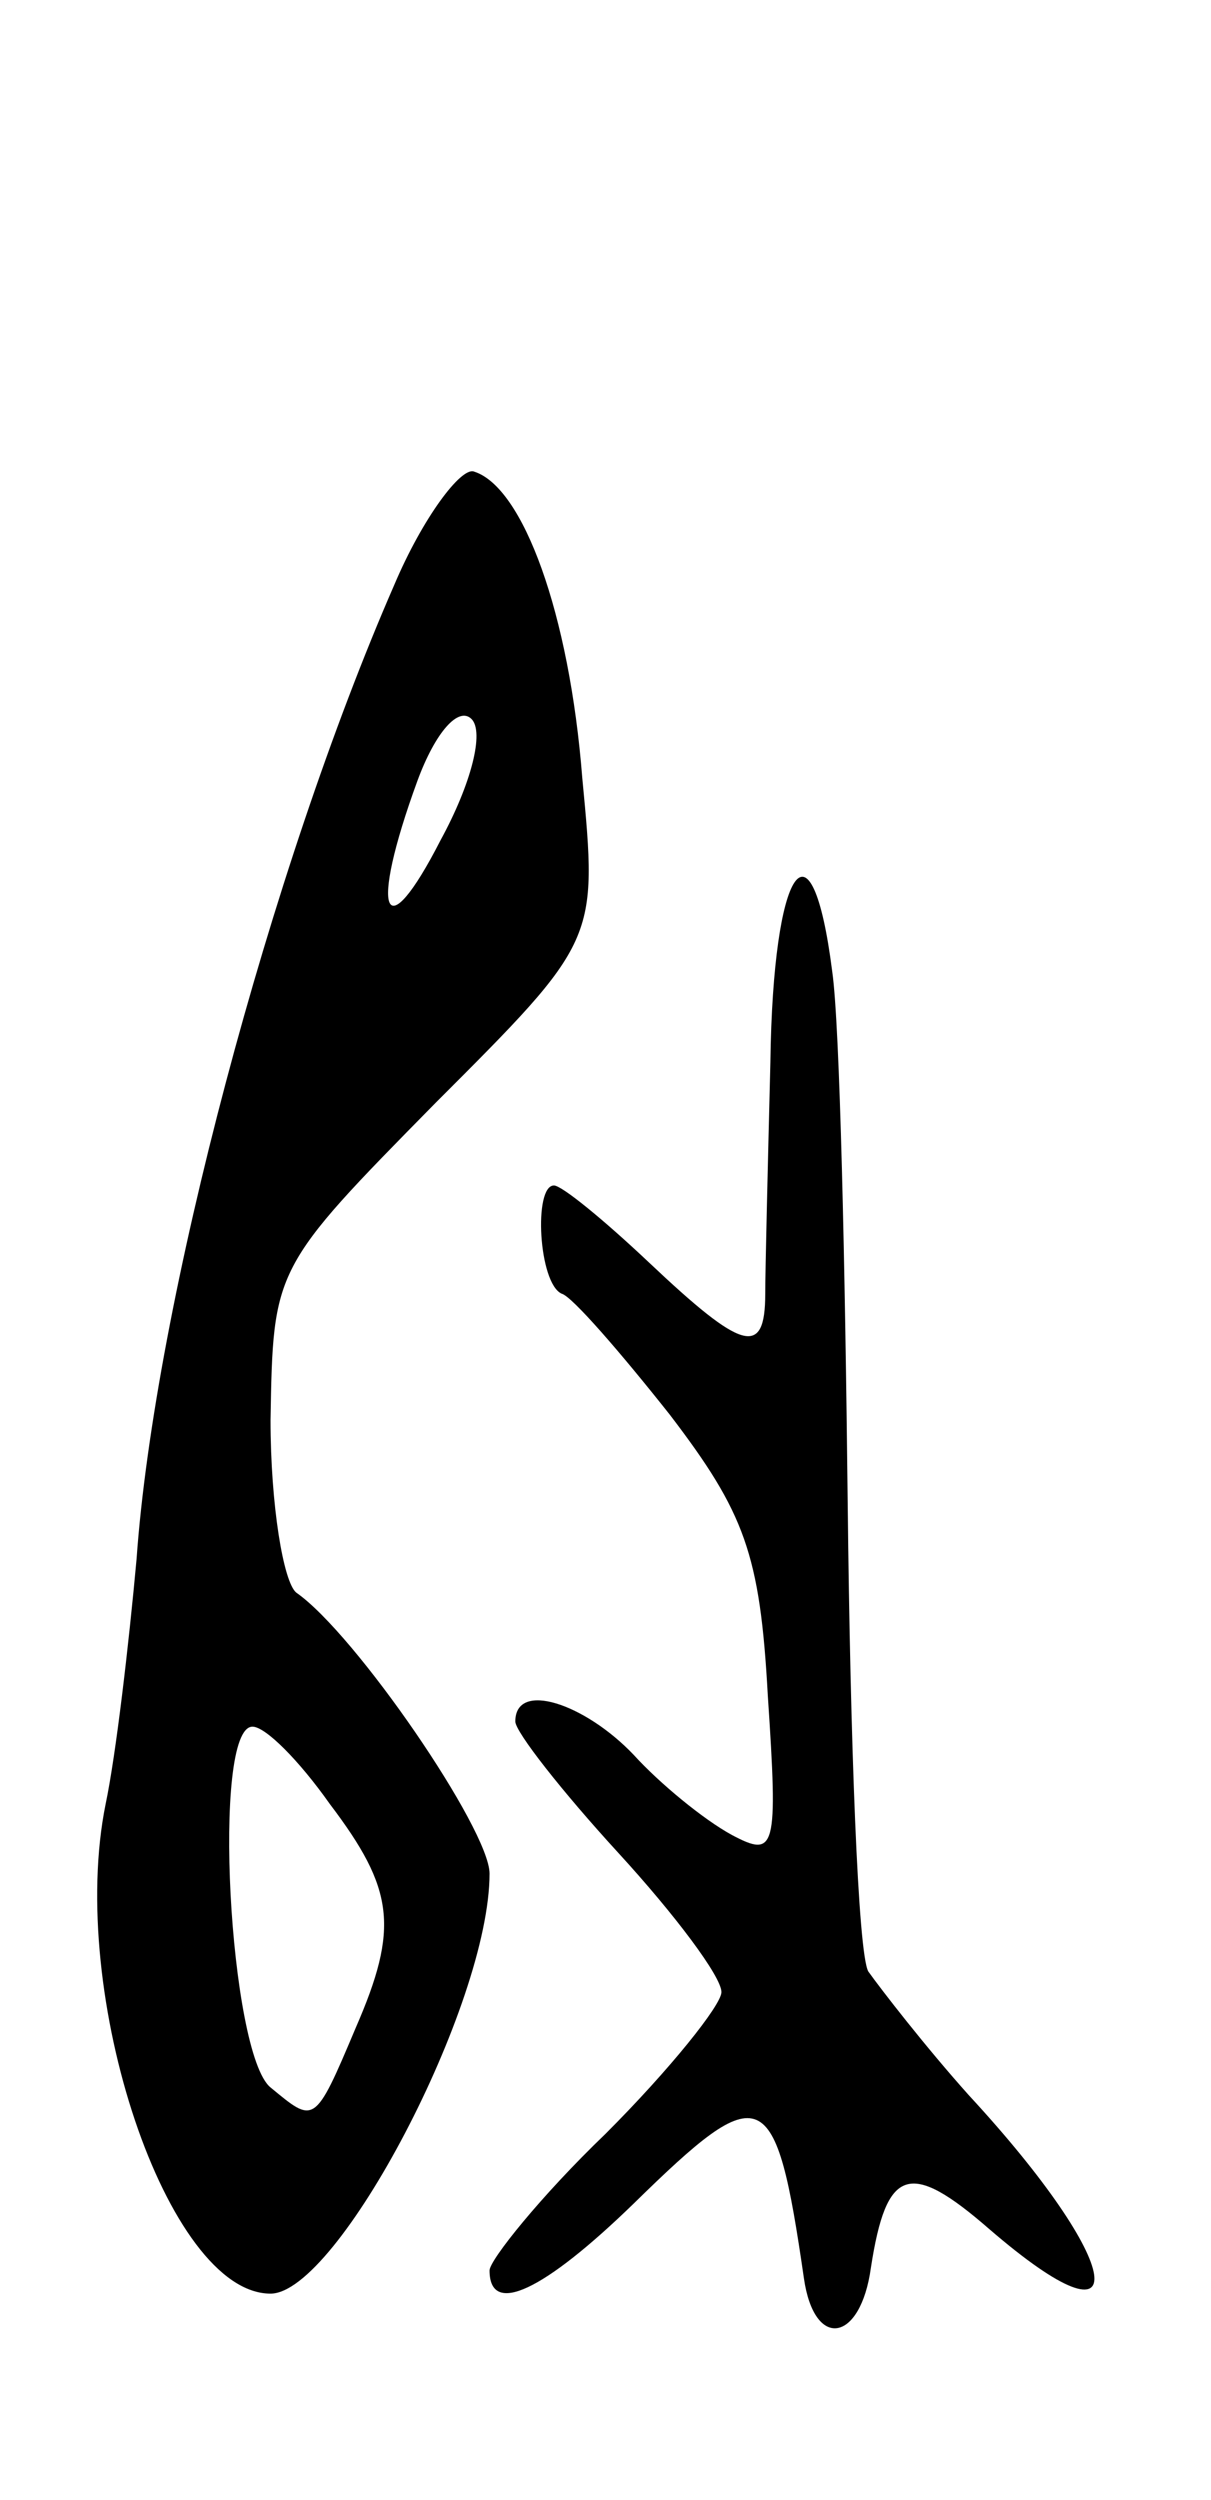
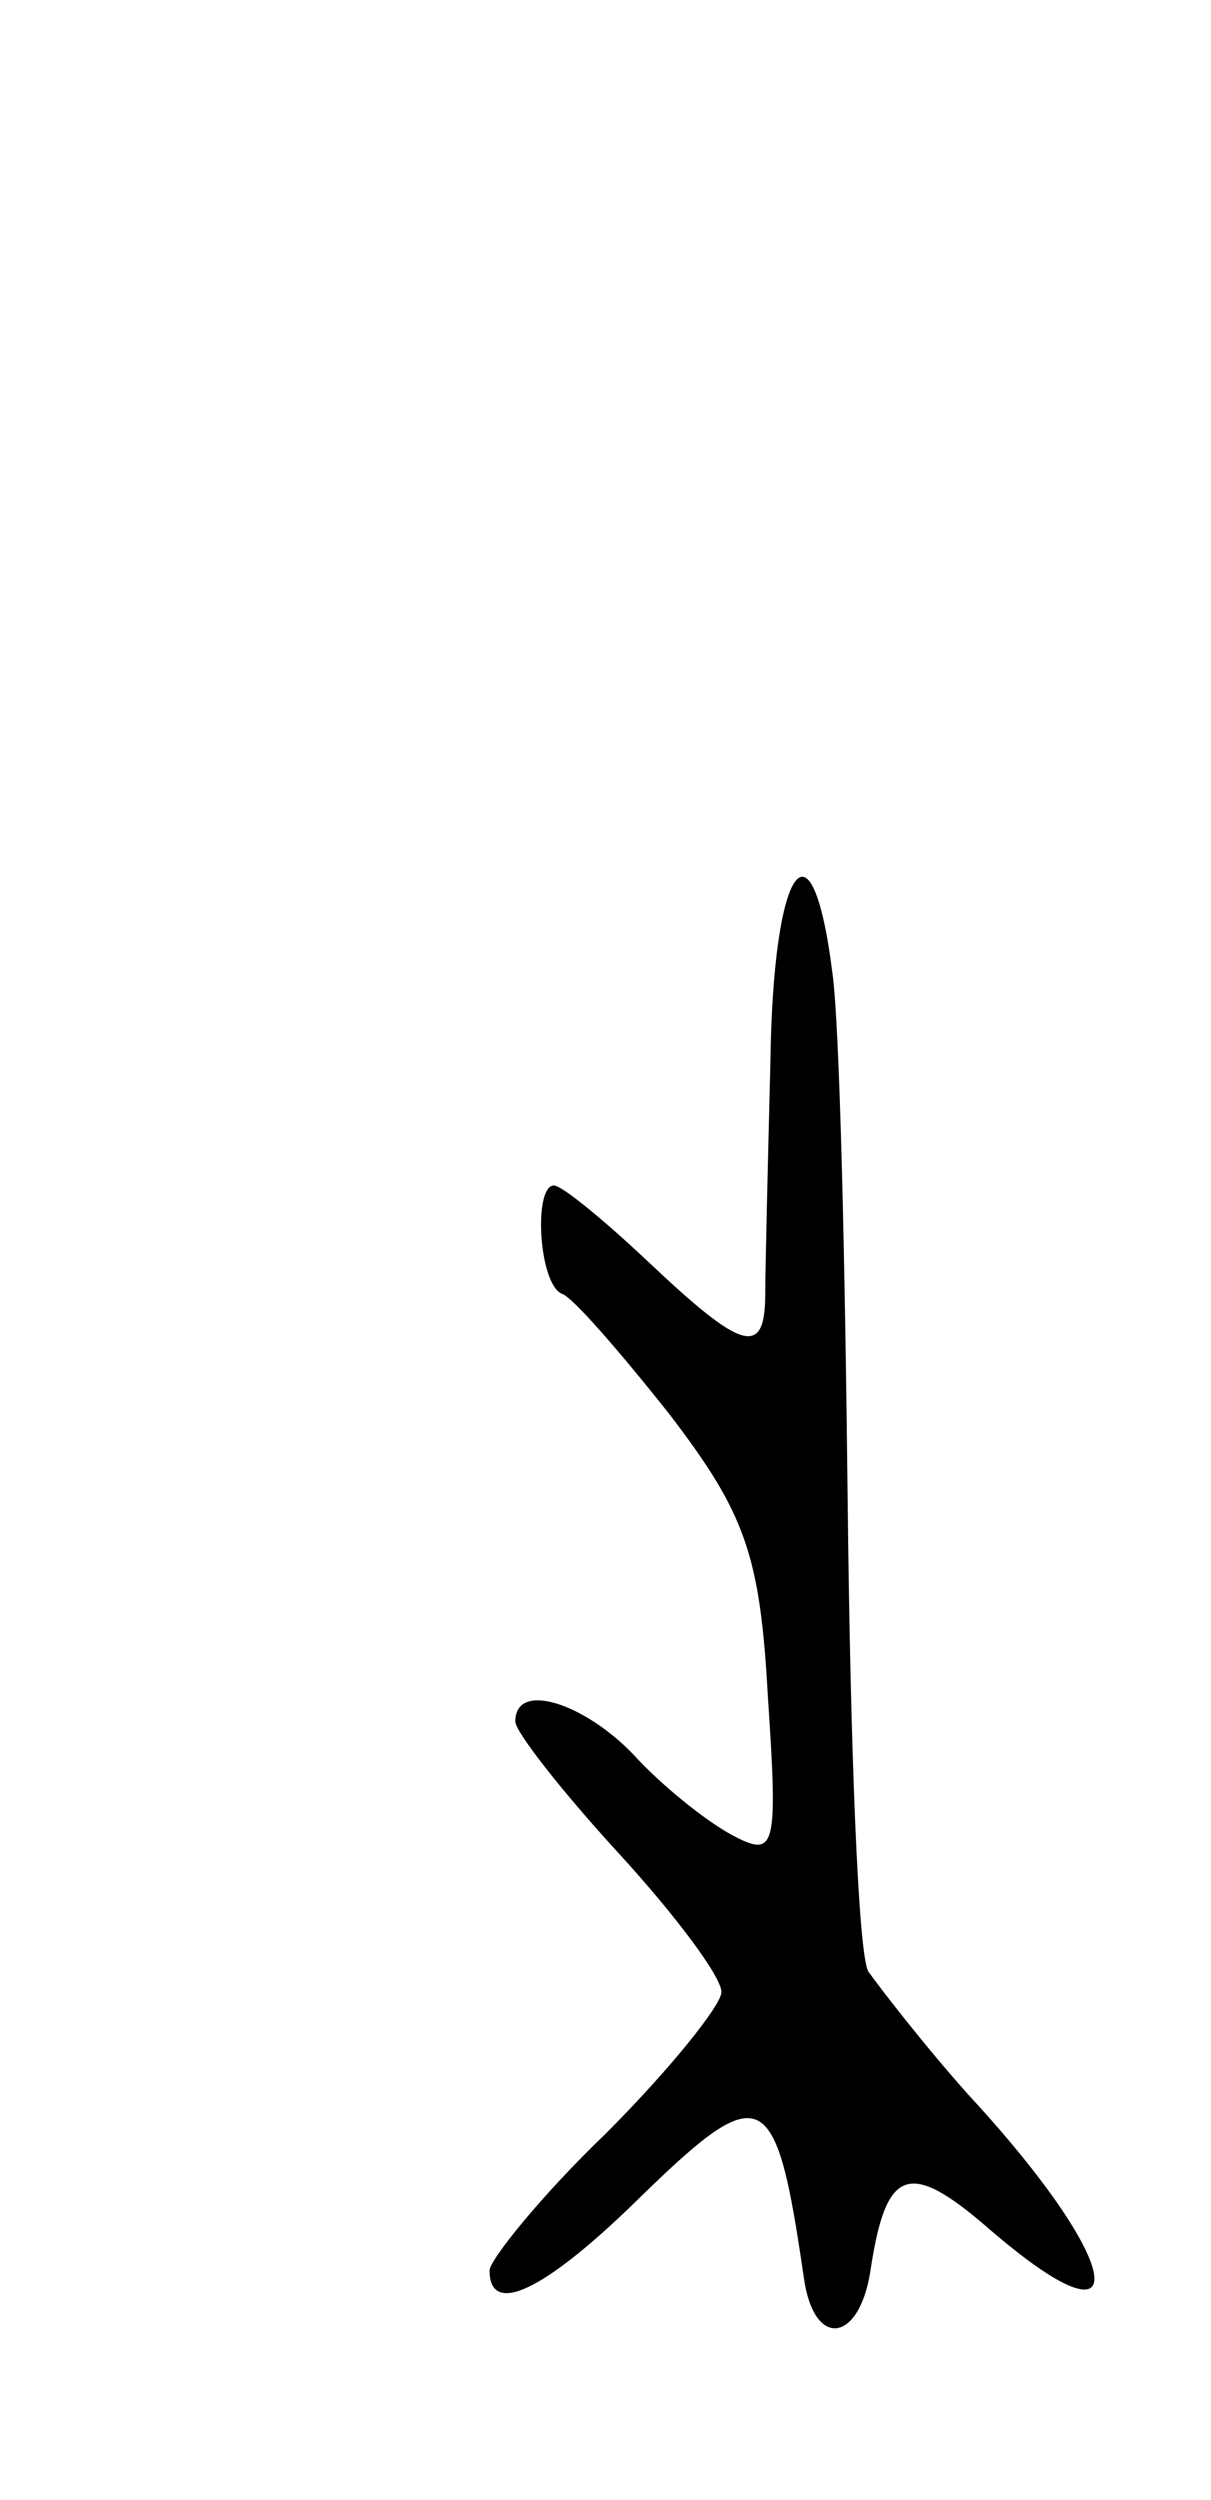
<svg xmlns="http://www.w3.org/2000/svg" version="1.0" width="47" height="97" viewBox="0 0 47 97">
  <g transform="translate(0,97) scale(0.1,-0.1)">
-     <path d="M153 743 c-48 -110 -93 -279 -100 -378 -3 -33 -8 -76 -12 -95 -15 -74 24 -190 64 -190 26 0 85 112 85 163 0 17 -52 93 -75 109 -5 4 -10 34 -10 67 1 59 1 59 64 123 63 63 63 63 57 126 -5 64 -23 113 -42 119 -5 2 -20 -18 -31 -44z m18 -99 c-22 -43 -28 -29 -9 23 7 19 16 29 21 24 5 -5 0 -25 -12 -47z m-43 -374 c25 -33 27 -48 10 -87 -16 -38 -16 -37 -33 -23 -16 13 -23 140 -7 140 5 0 18 -13 30 -30z" />
    <path d="M299 558 c-1 -40 -2 -81 -2 -90 0 -25 -9 -22 -45 12 -18 17 -34 30 -37 30 -8 0 -6 -38 3 -42 4 -1 23 -23 42 -47 29 -38 35 -54 38 -109 4 -60 3 -63 -14 -54 -11 6 -28 20 -38 31 -19 20 -46 29 -46 13 0 -4 18 -27 40 -51 22 -24 40 -48 40 -54 0 -5 -20 -30 -45 -55 -25 -24 -45 -49 -45 -53 0 -18 21 -8 56 26 50 49 55 47 66 -29 4 -28 22 -25 26 4 6 39 15 42 46 15 58 -50 53 -14 -8 52 -17 19 -34 41 -39 48 -4 7 -7 89 -8 182 -1 92 -3 185 -6 206 -8 63 -23 41 -24 -35z" />
  </g>
</svg>